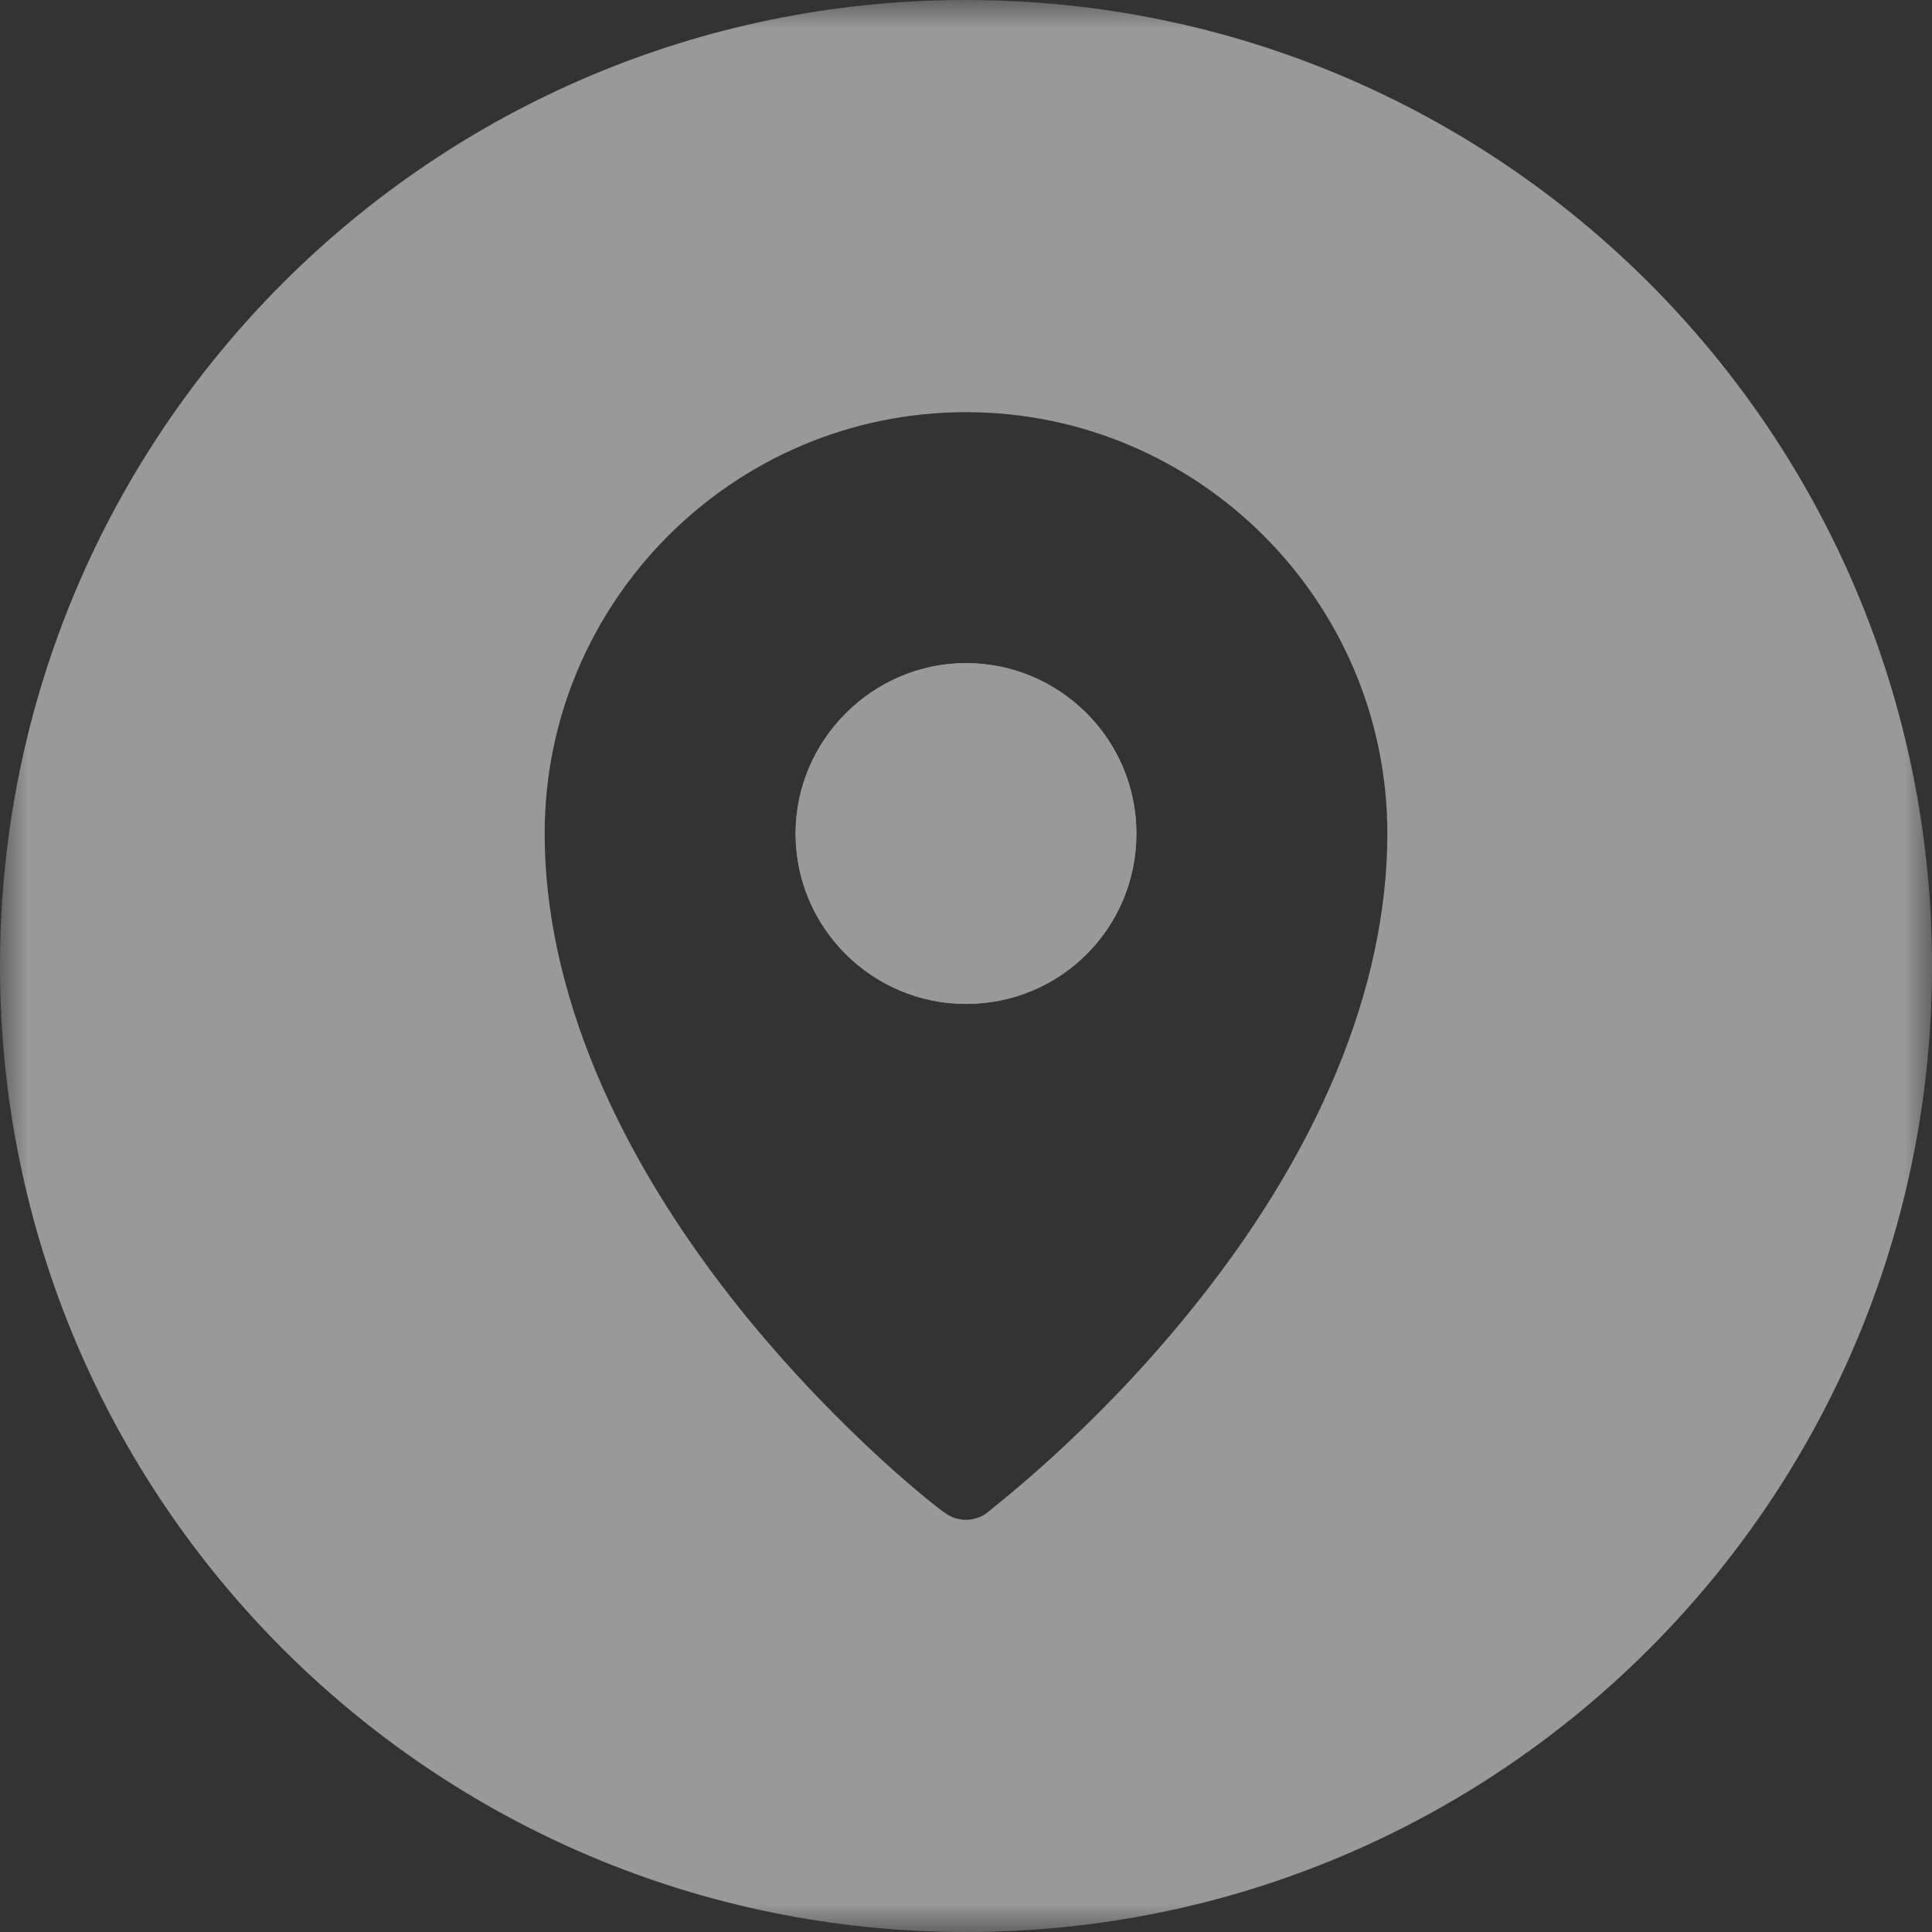
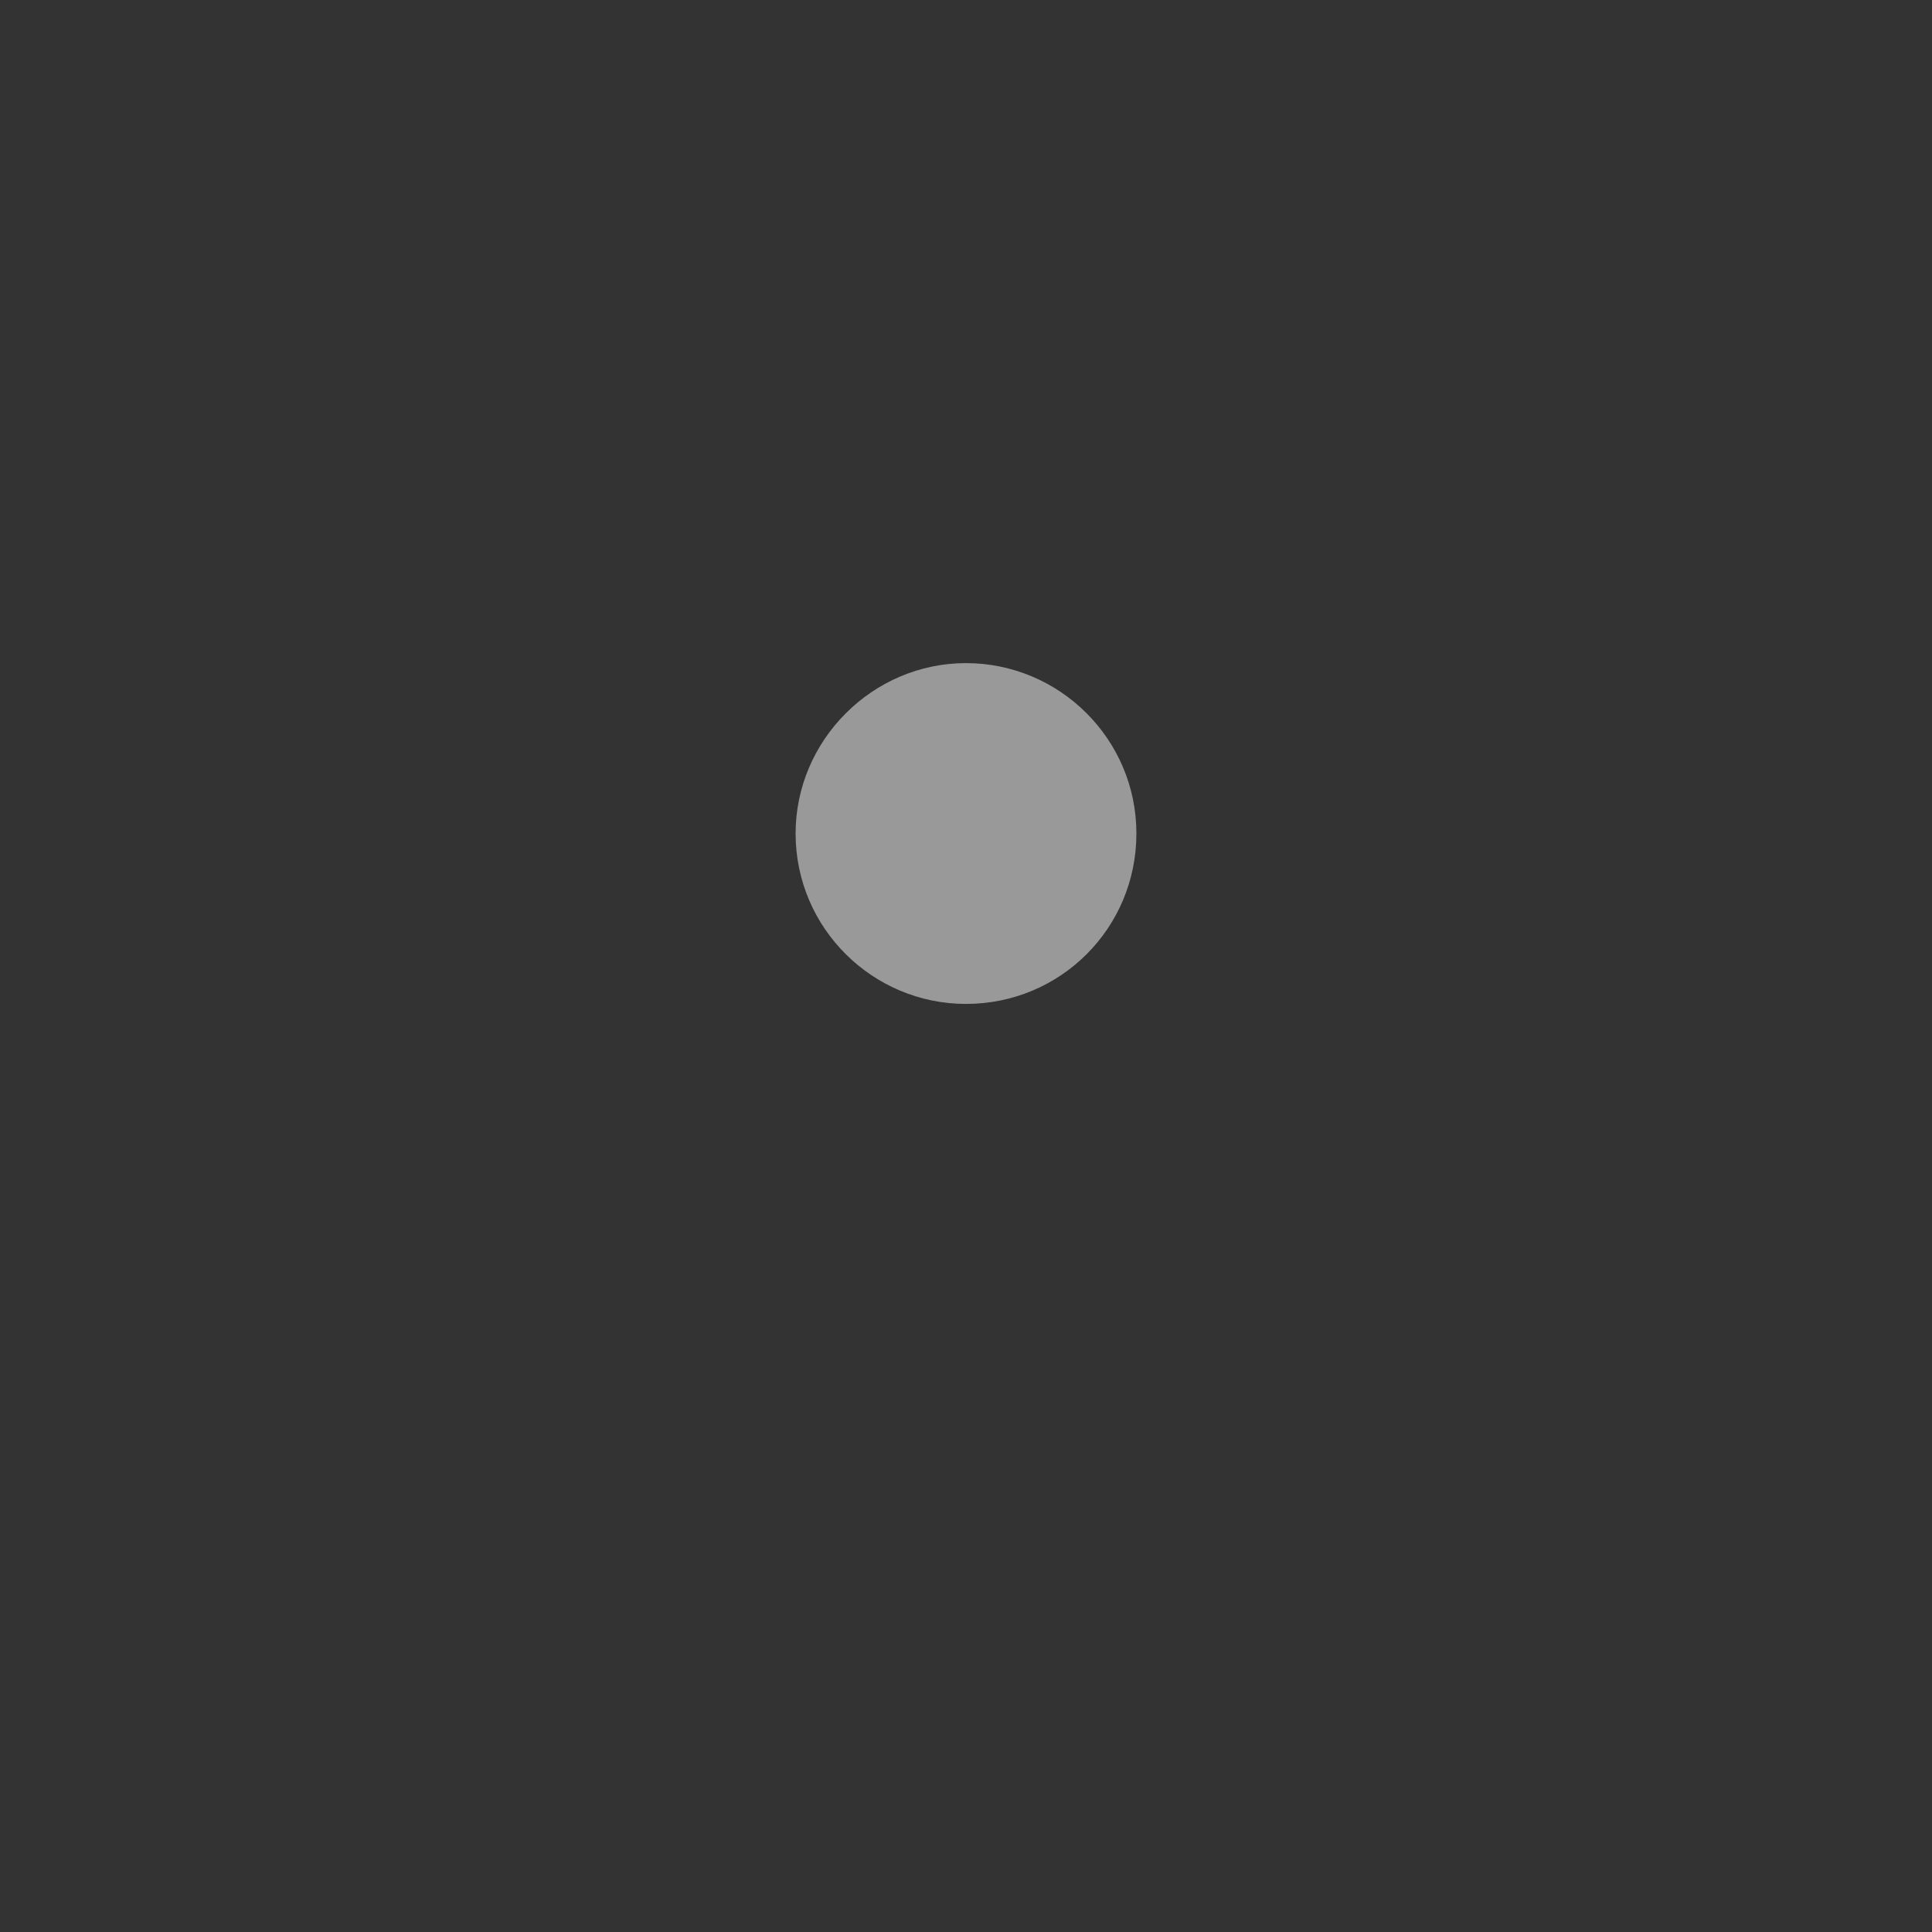
<svg xmlns="http://www.w3.org/2000/svg" xmlns:xlink="http://www.w3.org/1999/xlink" width="35px" height="35px" viewBox="0 0 35 35" version="1.1">
  <rect x="0" y="0" width="35" height="35" fill="#333333" stroke="none" />
  <title>ico-footer-round-map</title>
  <desc>Created with Sketch.</desc>
  <defs>
    <polygon id="path-1" points="0 0 0 35 35 35 35 0 5.04615373e-21 0" />
  </defs>
  <g id="Entreprises---Accueil" stroke="none" stroke-width="1" fill="none" fill-rule="evenodd" opacity="0.499">
    <g id="Entreprises_Accueil" transform="translate(-1150, -6907)">
      <g id="Footer" transform="translate(0, 6296)">
        <g id="Adresse" transform="translate(254, 611)">
          <g id="ico-footer-round-map" transform="translate(896, 0)">
-             <path d="M17.5,12.013 C15.808,12.013 14.413,13.409 14.413,15.1 C14.413,16.813 15.808,18.187 17.5,18.187 C19.213,18.187 20.587,16.813 20.587,15.1 C20.587,13.387 19.191,12.013 17.5,12.013" id="Fill-1" fill="#FFFFFF" />
            <g id="Group-5">
              <mask id="mask-2" fill="white">
                <use xlink:href="#path-1" />
              </mask>
              <g id="Clip-4" />
-               <path d="M21.496,23.833 C19.72,26.01 17.944,27.343 17.881,27.406 C17.775,27.49 17.627,27.533 17.5,27.533 C17.373,27.533 17.225,27.49 17.119,27.406 C17.035,27.363 15.28,26.01 13.504,23.833 C11.135,20.915 9.867,17.891 9.867,15.1 C9.867,10.893 13.292,7.467 17.5,7.467 C21.708,7.467 25.133,10.893 25.133,15.1 C25.133,17.891 23.886,20.915 21.496,23.833 M17.5,0 C7.835,0 -0,7.835 -0,17.5 C-0,27.165 7.835,35 17.5,35 C27.165,35 35,27.165 35,17.5 C35,7.835 27.165,0 17.5,0" id="Fill-3" fill="#FFFFFF" mask="url(#mask-2)" />
            </g>
            <path d="M17.5,18.187 C15.808,18.187 14.413,16.813 14.413,15.1 C14.413,13.409 15.808,12.013 17.5,12.013 C19.191,12.013 20.587,13.387 20.587,15.1 C20.587,16.813 19.213,18.187 17.5,18.187" id="Fill-6" fill="#FFFFFF" />
          </g>
        </g>
      </g>
    </g>
  </g>
</svg>